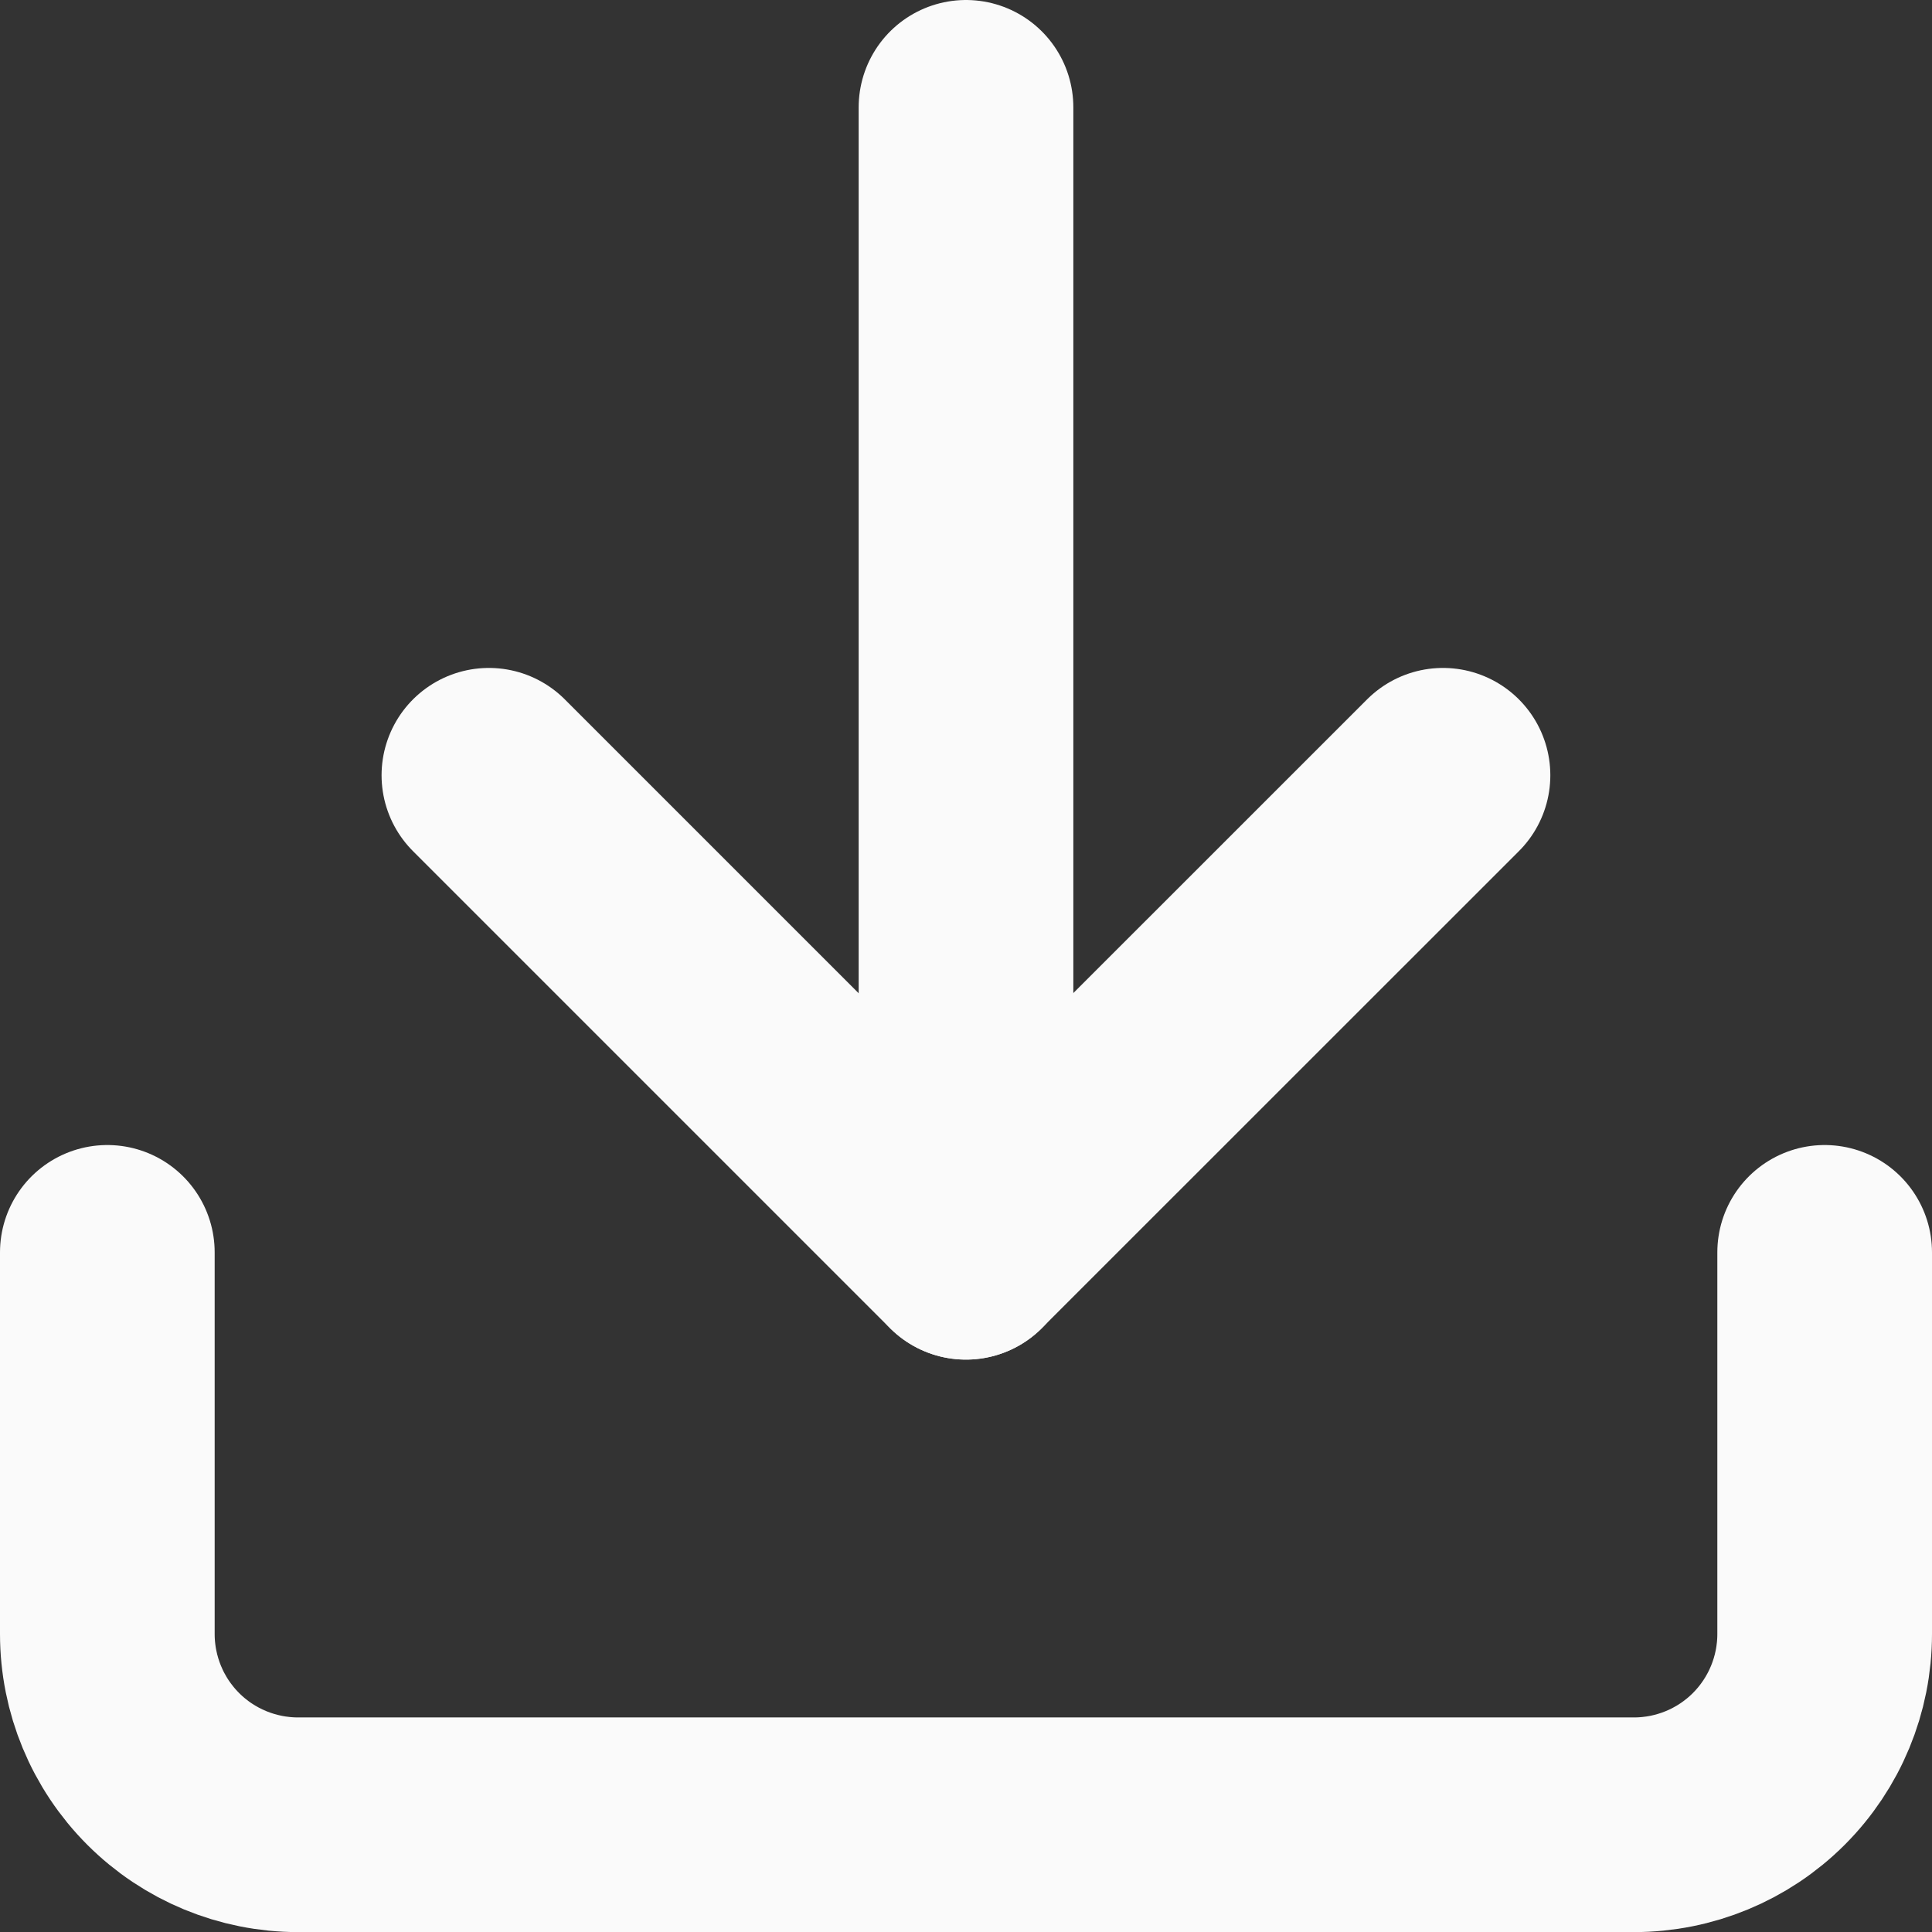
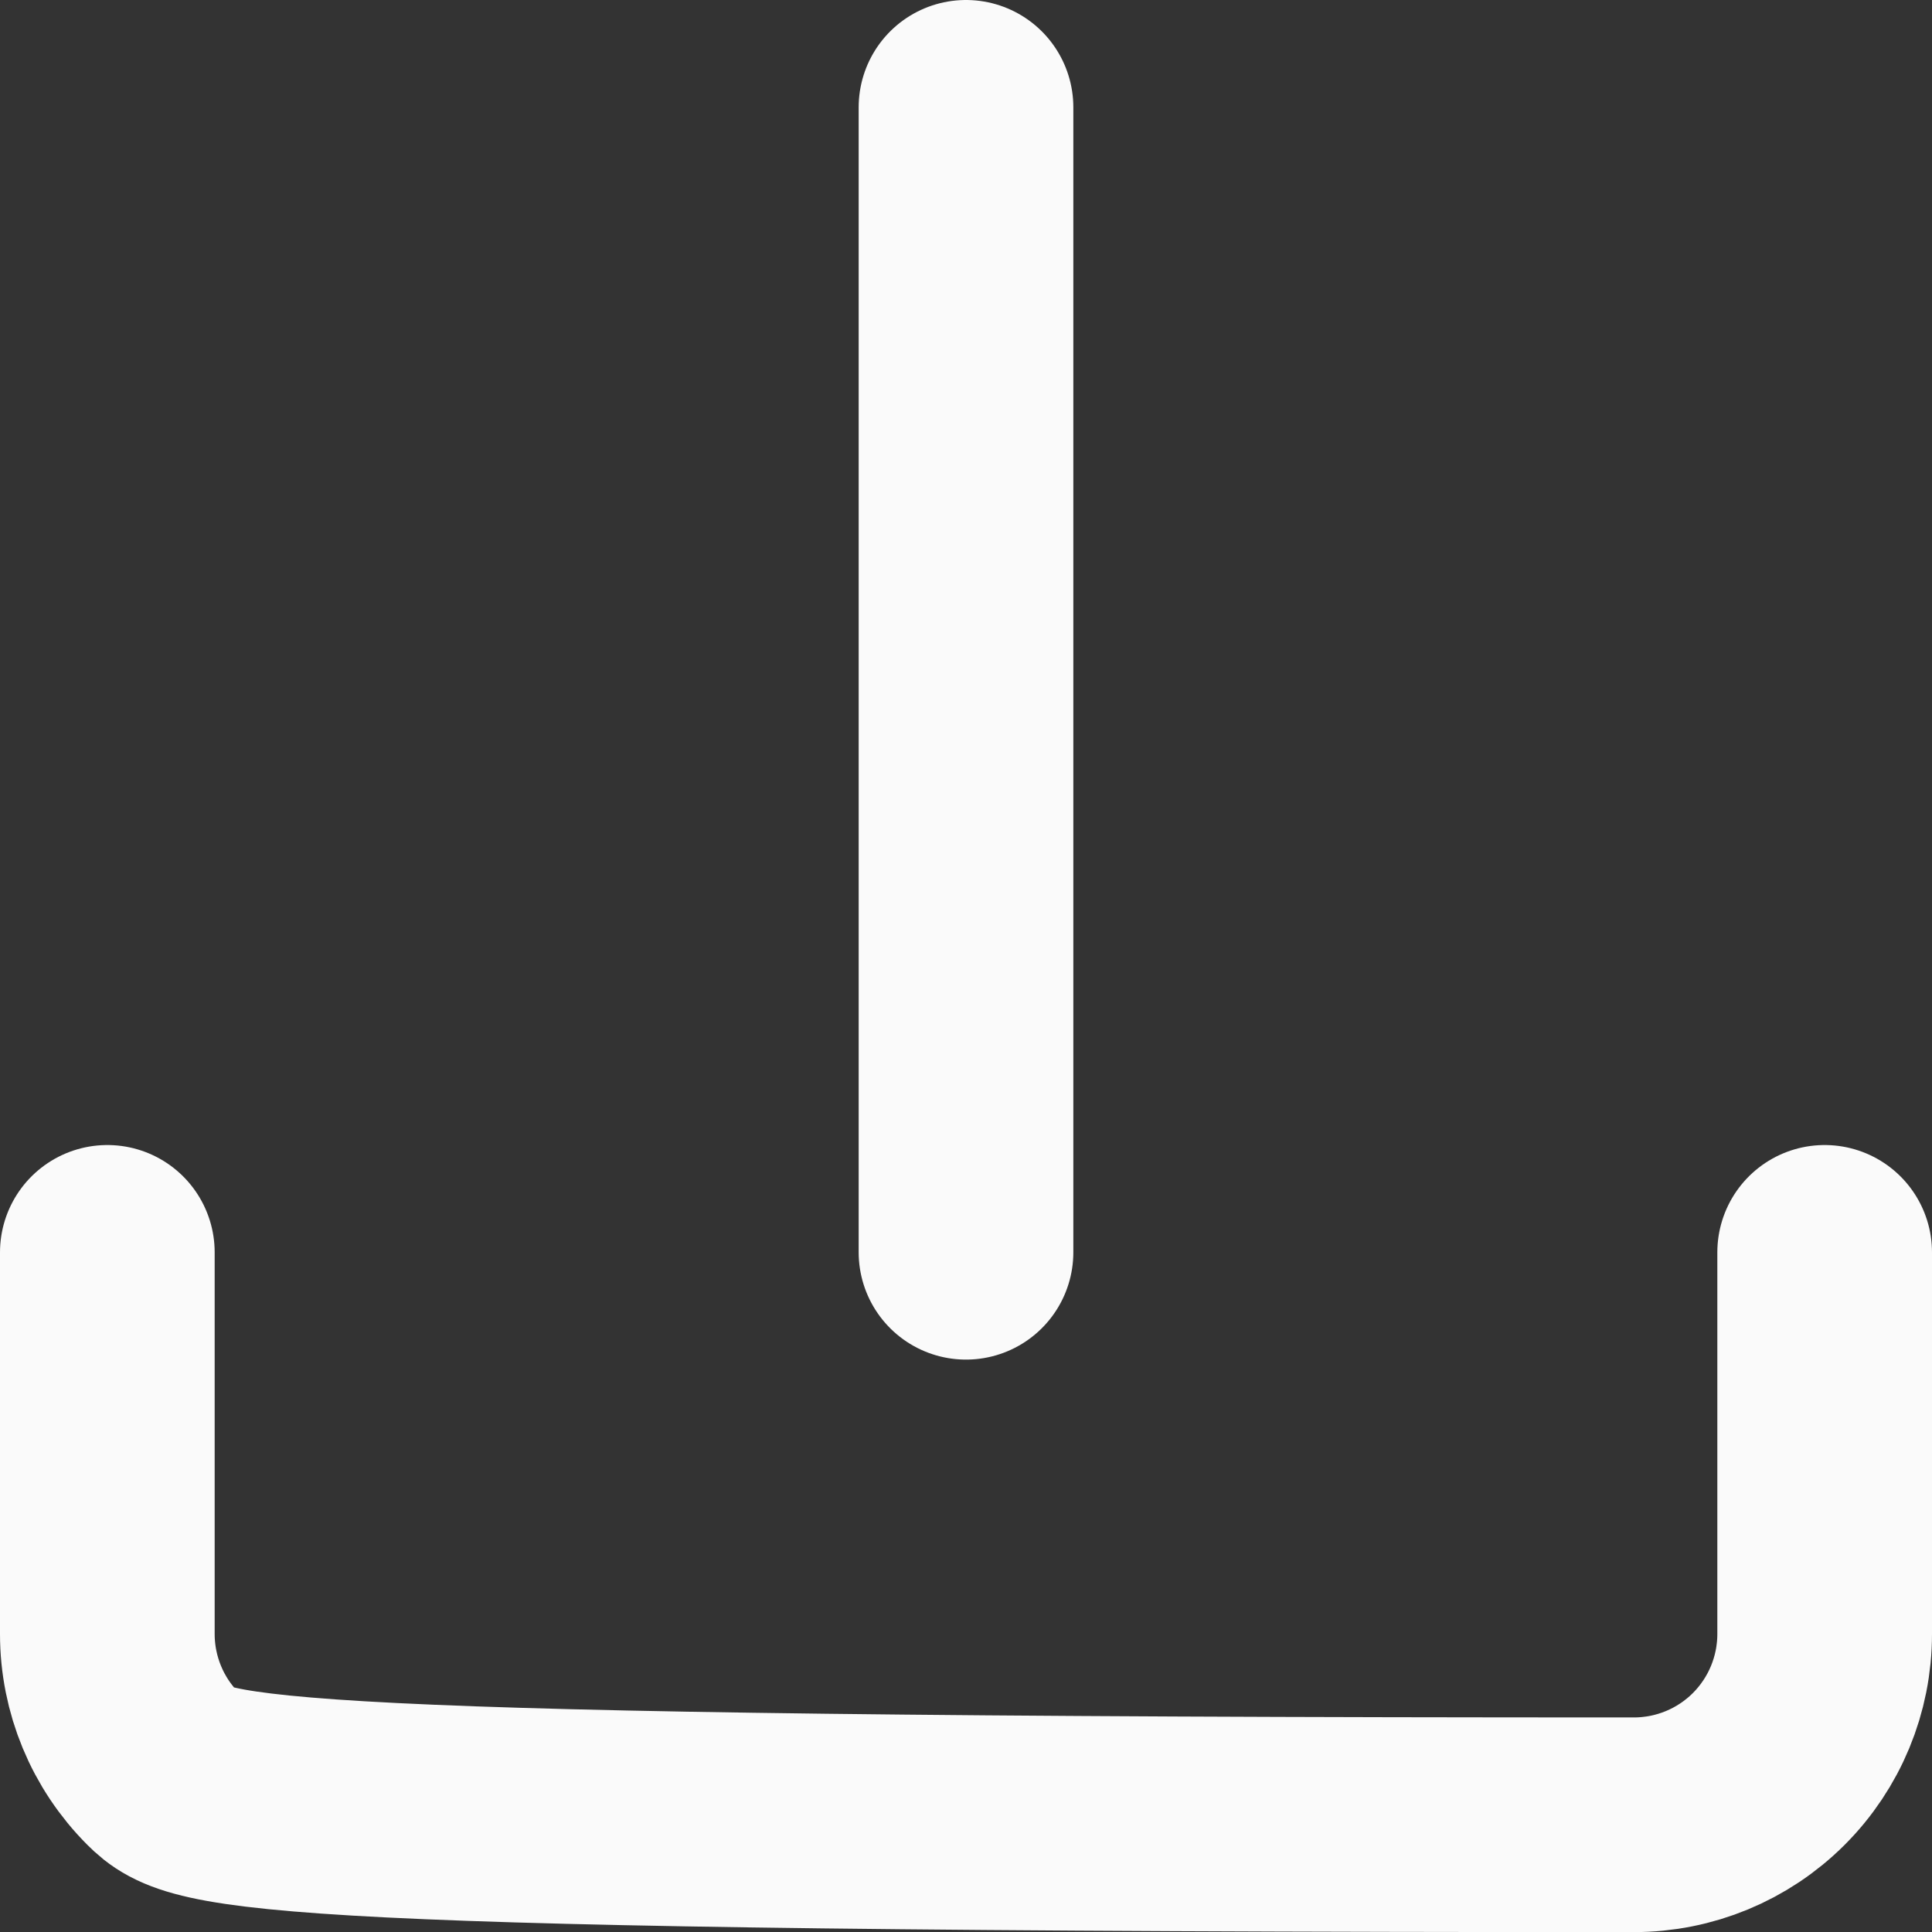
<svg xmlns="http://www.w3.org/2000/svg" width="18" height="18" viewBox="0 0 18 18" fill="none">
  <rect x="0" y="0" width="18" height="18" fill="#333333" stroke="none" />
-   <path d="M17 11.668V15.223C17 15.695 16.813 16.147 16.479 16.481C16.146 16.814 15.694 17.001 15.222 17.001H2.778C2.306 17.001 1.854 16.814 1.521 16.481C1.187 16.147 1 15.695 1 15.223V11.668" stroke="#FAFAFA" stroke-width="2" stroke-linecap="round" stroke-linejoin="round" />
-   <path d="M4.555 7.223L8.999 11.667L13.444 7.223" stroke="#FAFAFA" stroke-width="2" stroke-linecap="round" stroke-linejoin="round" />
+   <path d="M17 11.668V15.223C17 15.695 16.813 16.147 16.479 16.481C16.146 16.814 15.694 17.001 15.222 17.001C2.306 17.001 1.854 16.814 1.521 16.481C1.187 16.147 1 15.695 1 15.223V11.668" stroke="#FAFAFA" stroke-width="2" stroke-linecap="round" stroke-linejoin="round" />
  <path d="M9 11.667V1" stroke="#FAFAFA" stroke-width="2" stroke-linecap="round" stroke-linejoin="round" />
</svg>